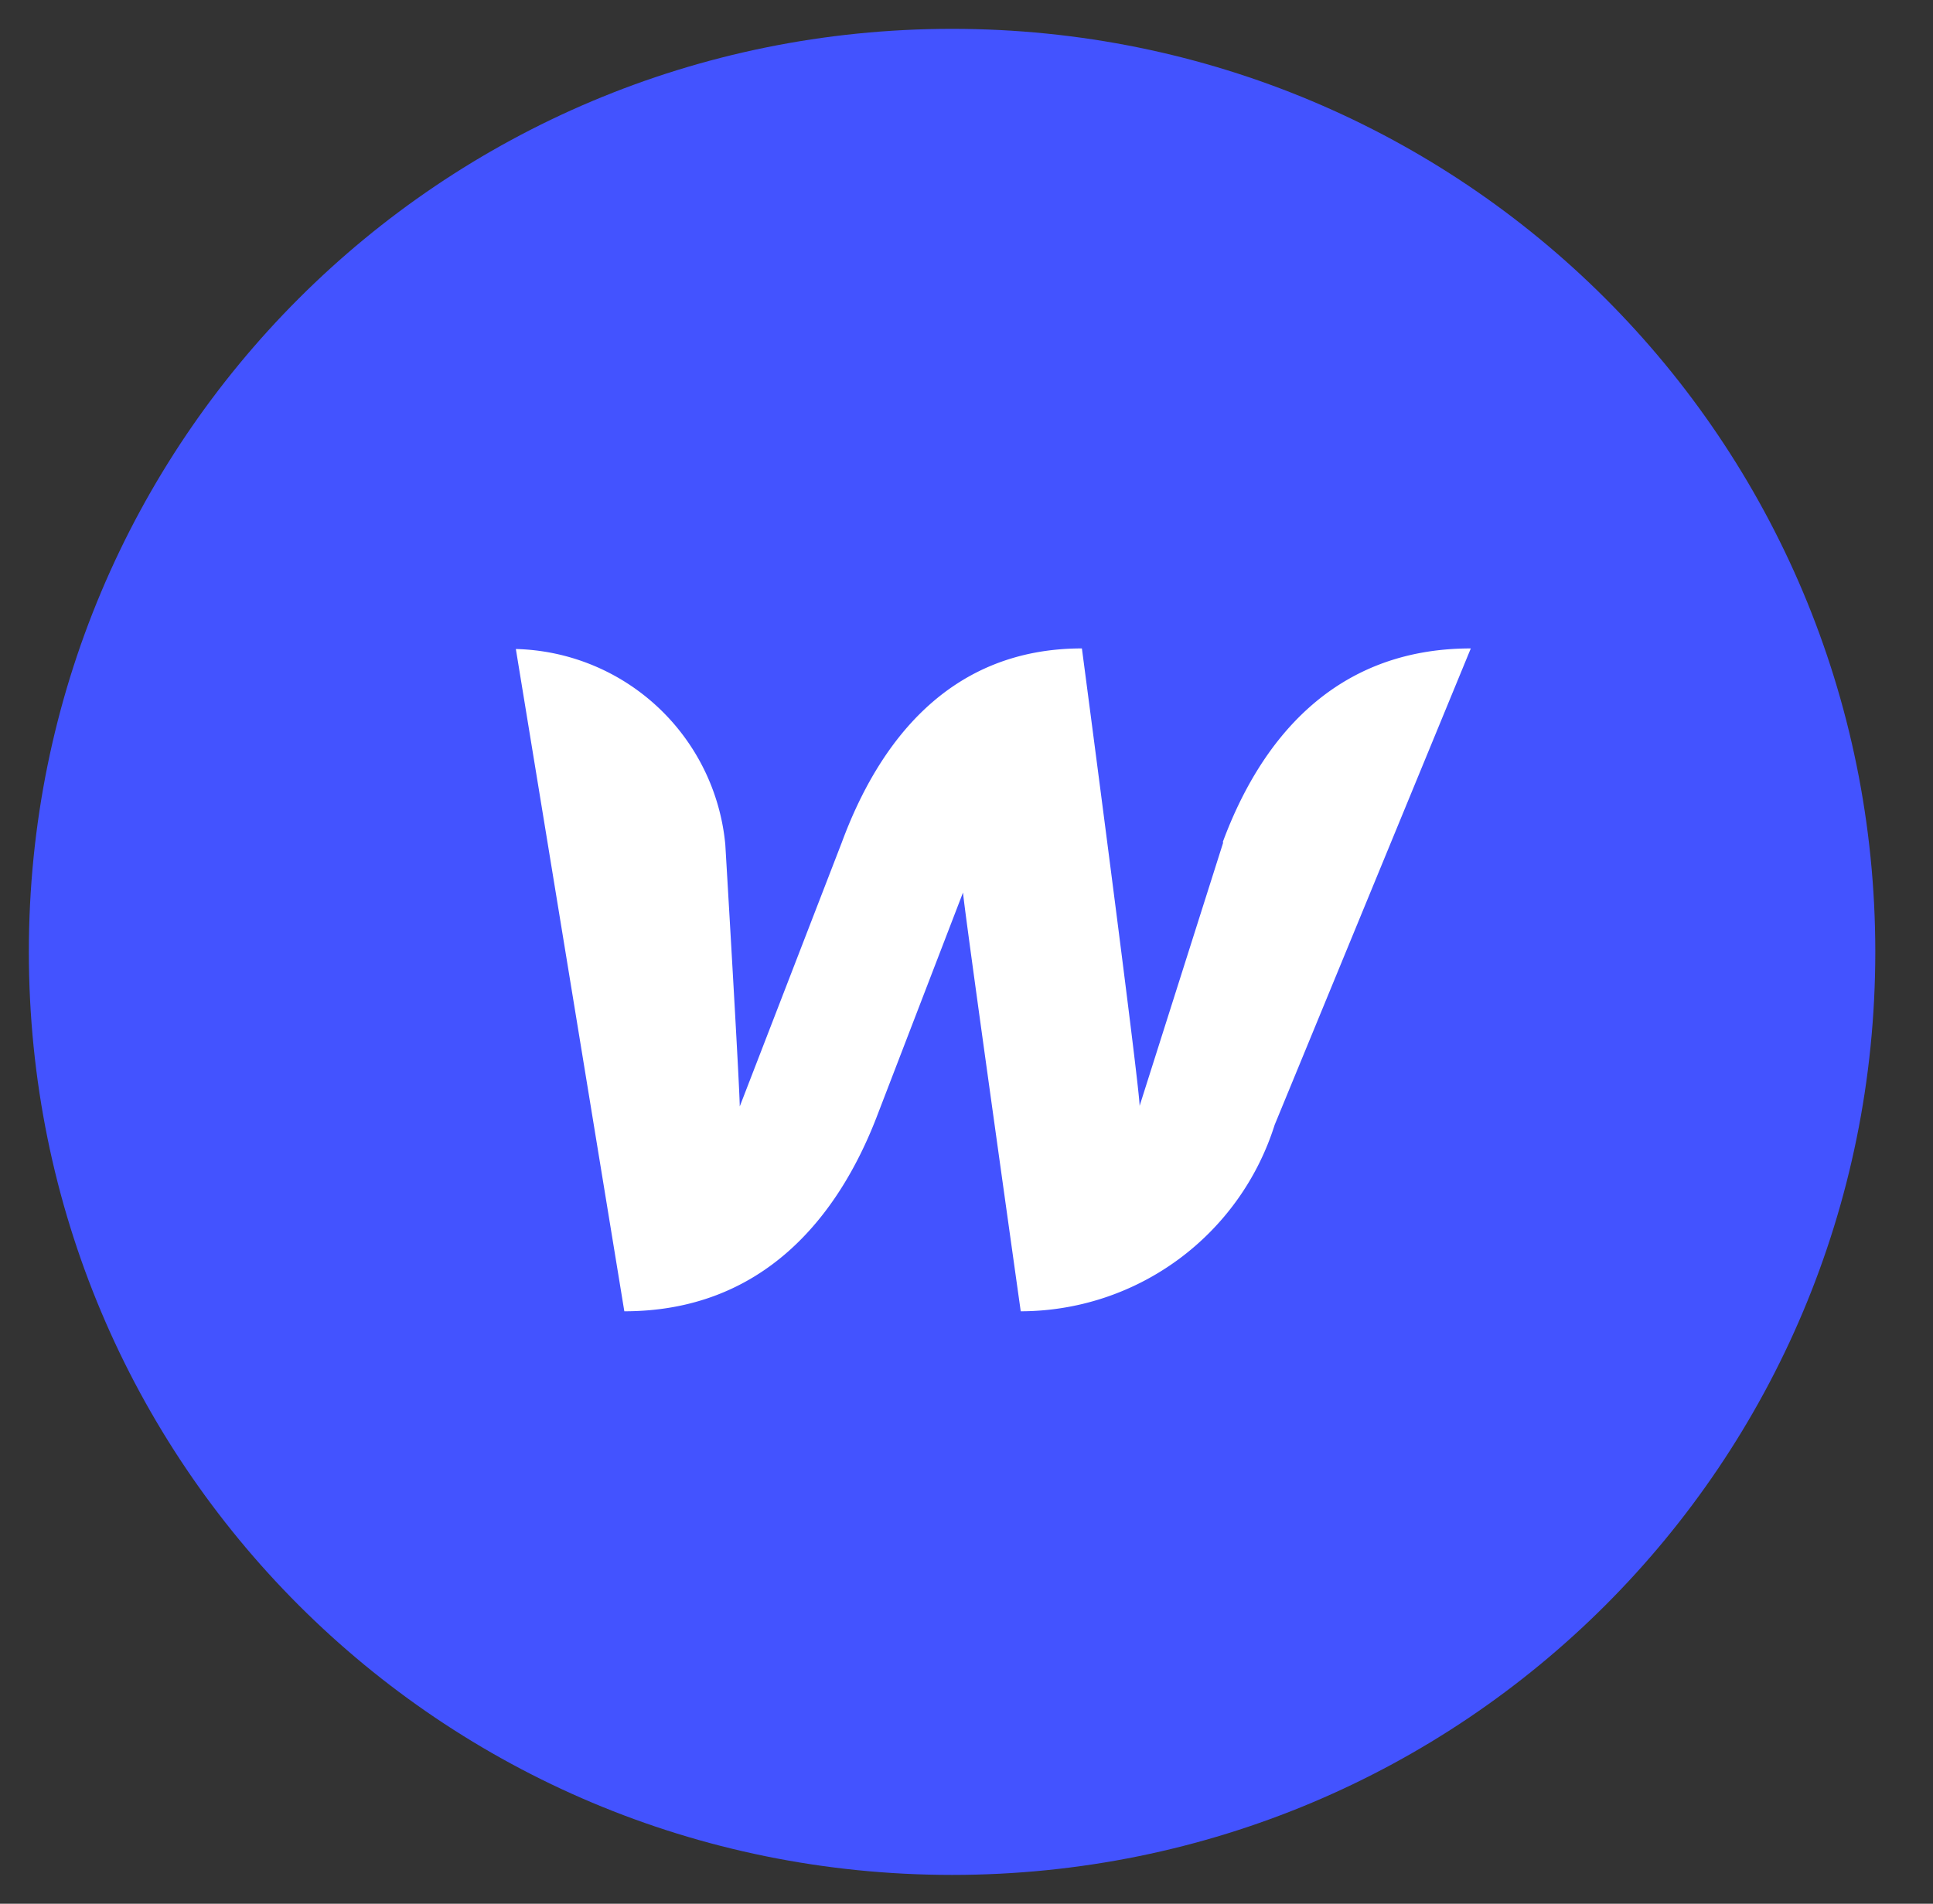
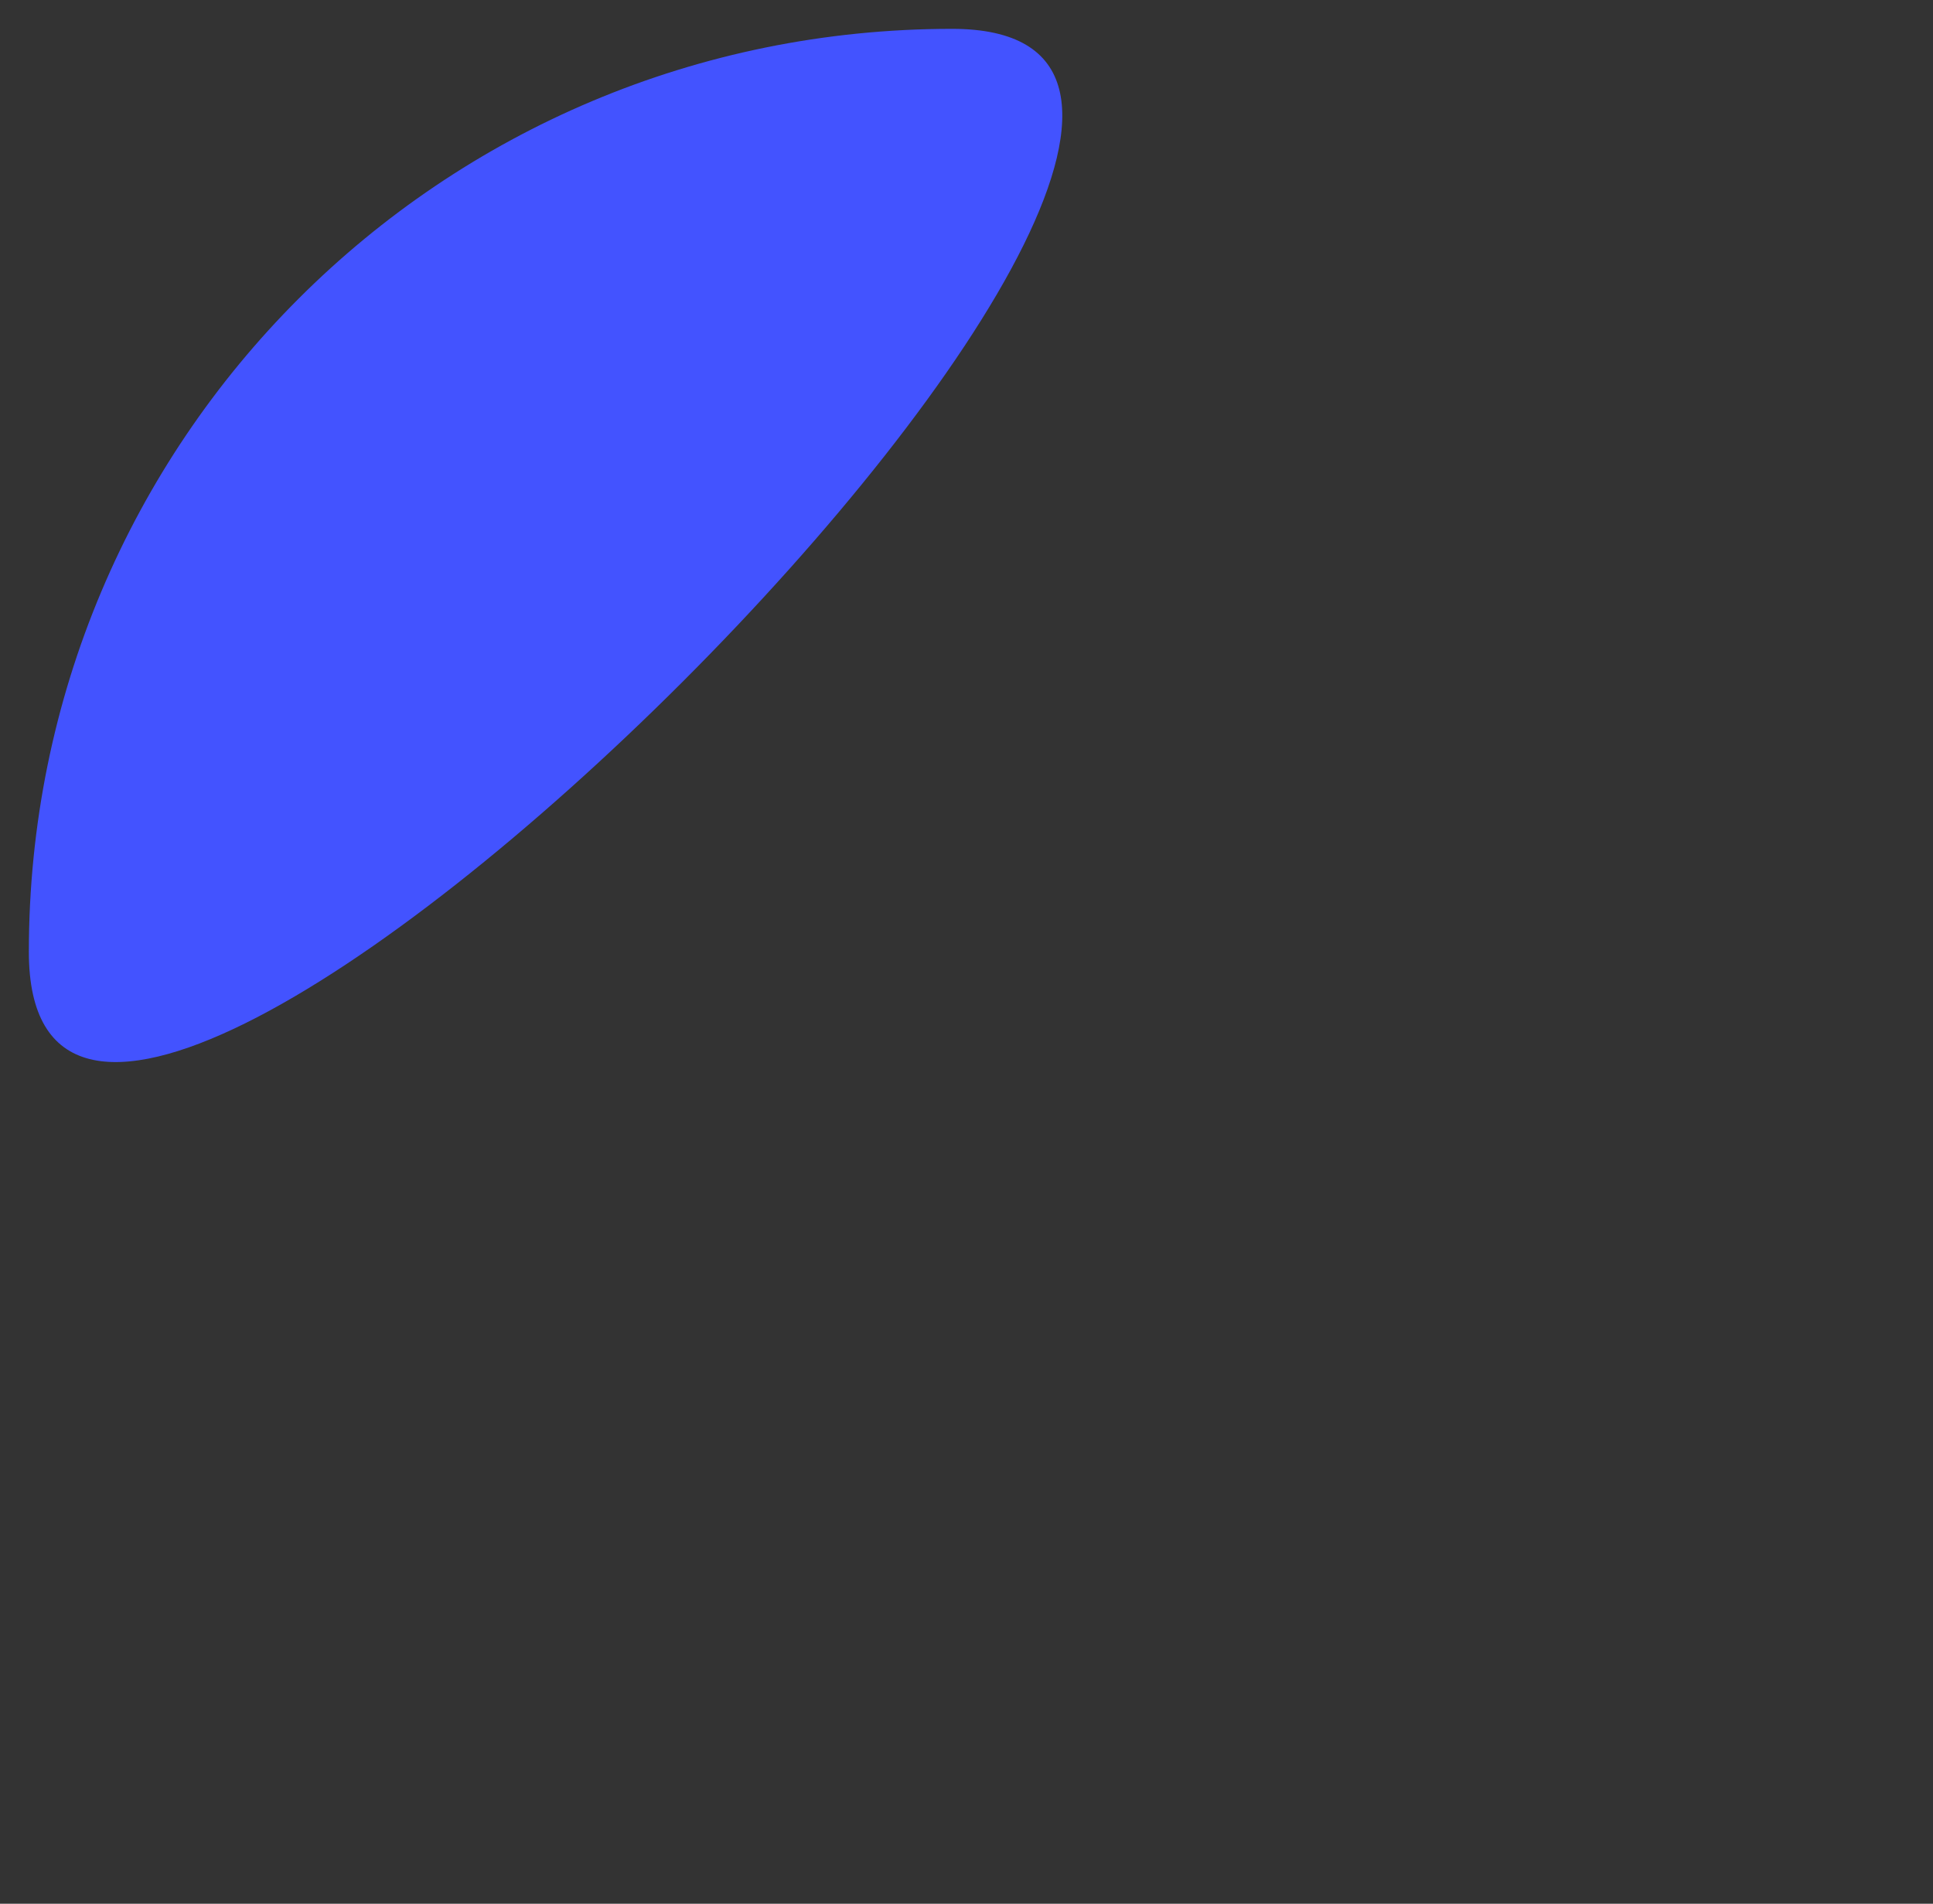
<svg xmlns="http://www.w3.org/2000/svg" xmlns:xlink="http://www.w3.org/1999/xlink" fill="#fff" fill-rule="evenodd" stroke="#000" stroke-linecap="round" stroke-linejoin="round" viewBox="0 0 67 66">
  <rect x="0" y="0" width="67" height="66" fill="#333333" stroke="none" />
  <use xlink:href="#a" x="1" y="1" />
  <symbol id="a" overflow="visible">
    <g fill-rule="nonzero" stroke="none">
-       <path fill="#4353ff" d="M0 32C0 14.272 14.272 0 32 0s32 14.272 32 32-14.272 32-32 32S0 49.728 0 32" />
-       <path d="m41.4 28.2-2.9 9.14c0-.7-2-15.86-2-15.86-4.6 0-7.04 3.26-8.32 6.72l-3.54 9.16c0-.66-.5-9.08-.5-9.08a7.48 7.48 0 0 0-7.26-6.78l3.76 22.96c4.8 0 7.4-3.26 8.74-6.72l3-7.8c0 .32 2 14.52 2 14.52a9.24 9.24 0 0 0 8.8-6.46l6.8-16.52c-4.8 0-7.32 3.26-8.6 6.72z" />
+       <path fill="#4353ff" d="M0 32C0 14.272 14.272 0 32 0S0 49.728 0 32" />
    </g>
  </symbol>
</svg>